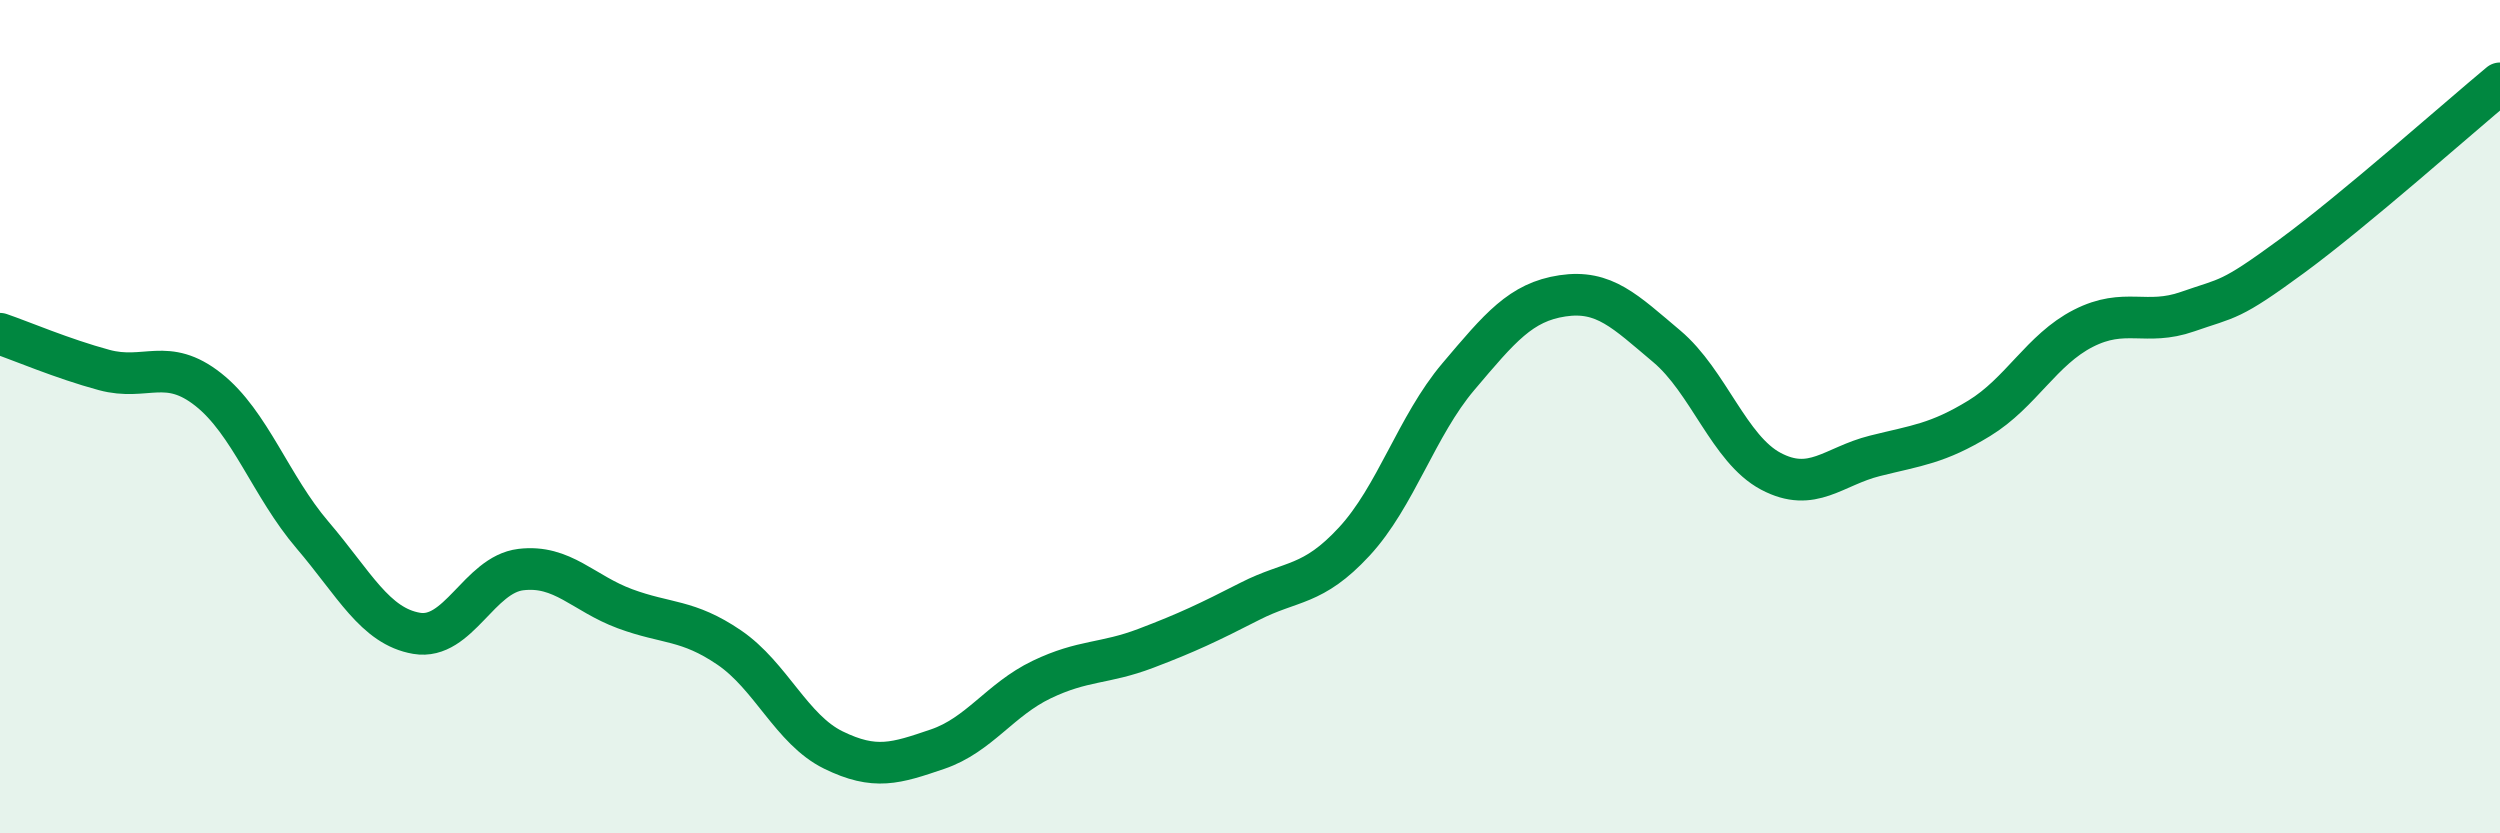
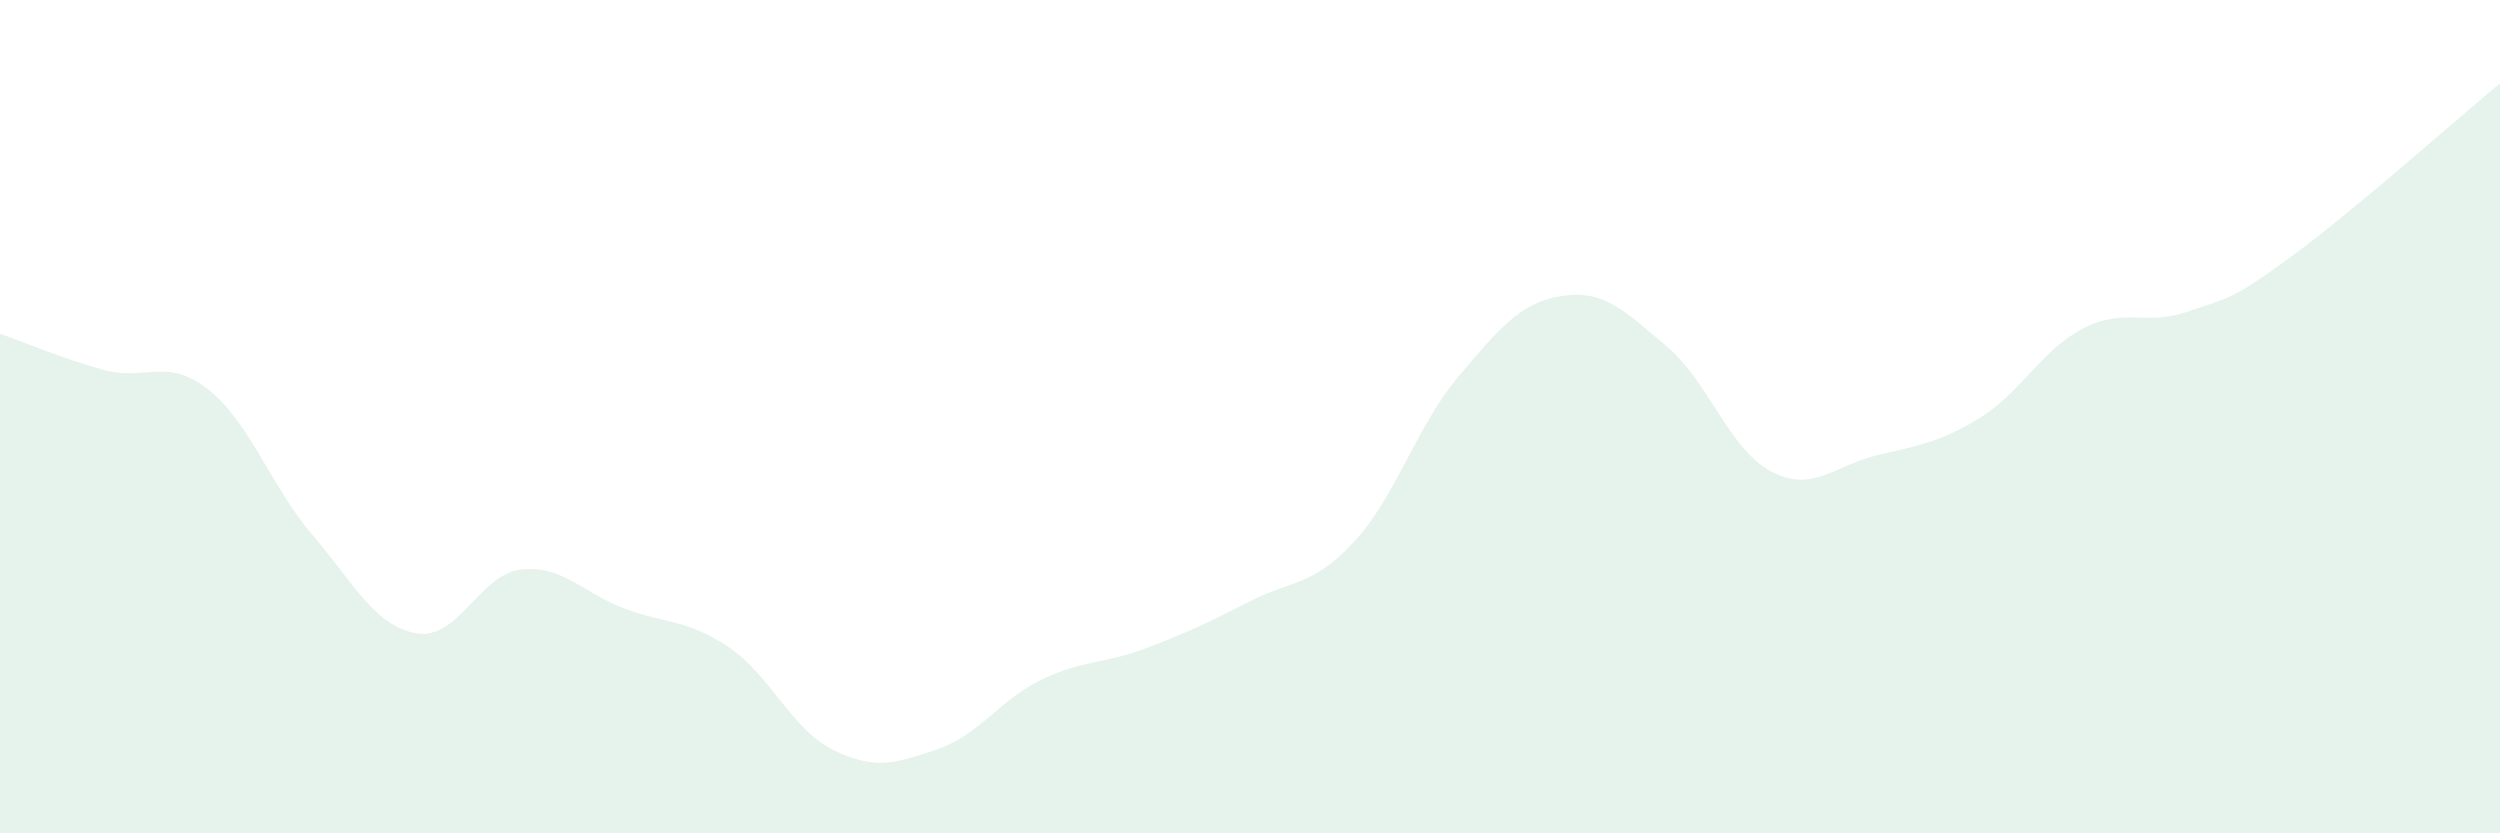
<svg xmlns="http://www.w3.org/2000/svg" width="60" height="20" viewBox="0 0 60 20">
  <path d="M 0,8.01 C 0.5,8.18 1.5,8.61 2.5,8.88 C 3.5,9.15 4,8.56 5,9.35 C 6,10.14 6.5,11.67 7.5,12.84 C 8.5,14.01 9,15.03 10,15.2 C 11,15.37 11.5,13.79 12.5,13.67 C 13.5,13.55 14,14.24 15,14.61 C 16,14.98 16.5,14.86 17.5,15.54 C 18.5,16.22 19,17.51 20,18 C 21,18.49 21.5,18.32 22.5,17.98 C 23.5,17.64 24,16.79 25,16.31 C 26,15.83 26.5,15.94 27.5,15.56 C 28.5,15.18 29,14.94 30,14.43 C 31,13.92 31.5,14.08 32.5,13 C 33.5,11.92 34,10.22 35,9.04 C 36,7.86 36.5,7.25 37.5,7.1 C 38.5,6.95 39,7.47 40,8.31 C 41,9.15 41.5,10.78 42.5,11.31 C 43.5,11.84 44,11.19 45,10.94 C 46,10.69 46.5,10.65 47.5,10.04 C 48.5,9.43 49,8.39 50,7.88 C 51,7.37 51.5,7.83 52.5,7.48 C 53.5,7.13 53.5,7.25 55,6.15 C 56.5,5.05 59,2.83 60,2L60 20L0 20Z" fill="#008740" opacity="0.1" stroke-linecap="round" stroke-linejoin="round" />
-   <path d="M 0,8.01 C 0.5,8.18 1.5,8.61 2.5,8.88 C 3.5,9.15 4,8.56 5,9.35 C 6,10.14 6.5,11.67 7.5,12.84 C 8.5,14.01 9,15.03 10,15.2 C 11,15.37 11.5,13.79 12.5,13.67 C 13.5,13.55 14,14.24 15,14.61 C 16,14.98 16.5,14.86 17.5,15.54 C 18.5,16.22 19,17.51 20,18 C 21,18.49 21.5,18.32 22.5,17.98 C 23.5,17.64 24,16.79 25,16.31 C 26,15.83 26.5,15.94 27.5,15.56 C 28.5,15.18 29,14.94 30,14.43 C 31,13.92 31.5,14.08 32.5,13 C 33.5,11.92 34,10.22 35,9.04 C 36,7.86 36.5,7.25 37.5,7.1 C 38.5,6.95 39,7.47 40,8.31 C 41,9.15 41.5,10.78 42.5,11.31 C 43.5,11.84 44,11.19 45,10.94 C 46,10.69 46.5,10.65 47.5,10.04 C 48.5,9.43 49,8.39 50,7.88 C 51,7.37 51.5,7.83 52.5,7.48 C 53.5,7.13 53.5,7.25 55,6.15 C 56.5,5.05 59,2.83 60,2" stroke="#008740" stroke-width="1" fill="none" stroke-linecap="round" stroke-linejoin="round" />
</svg>